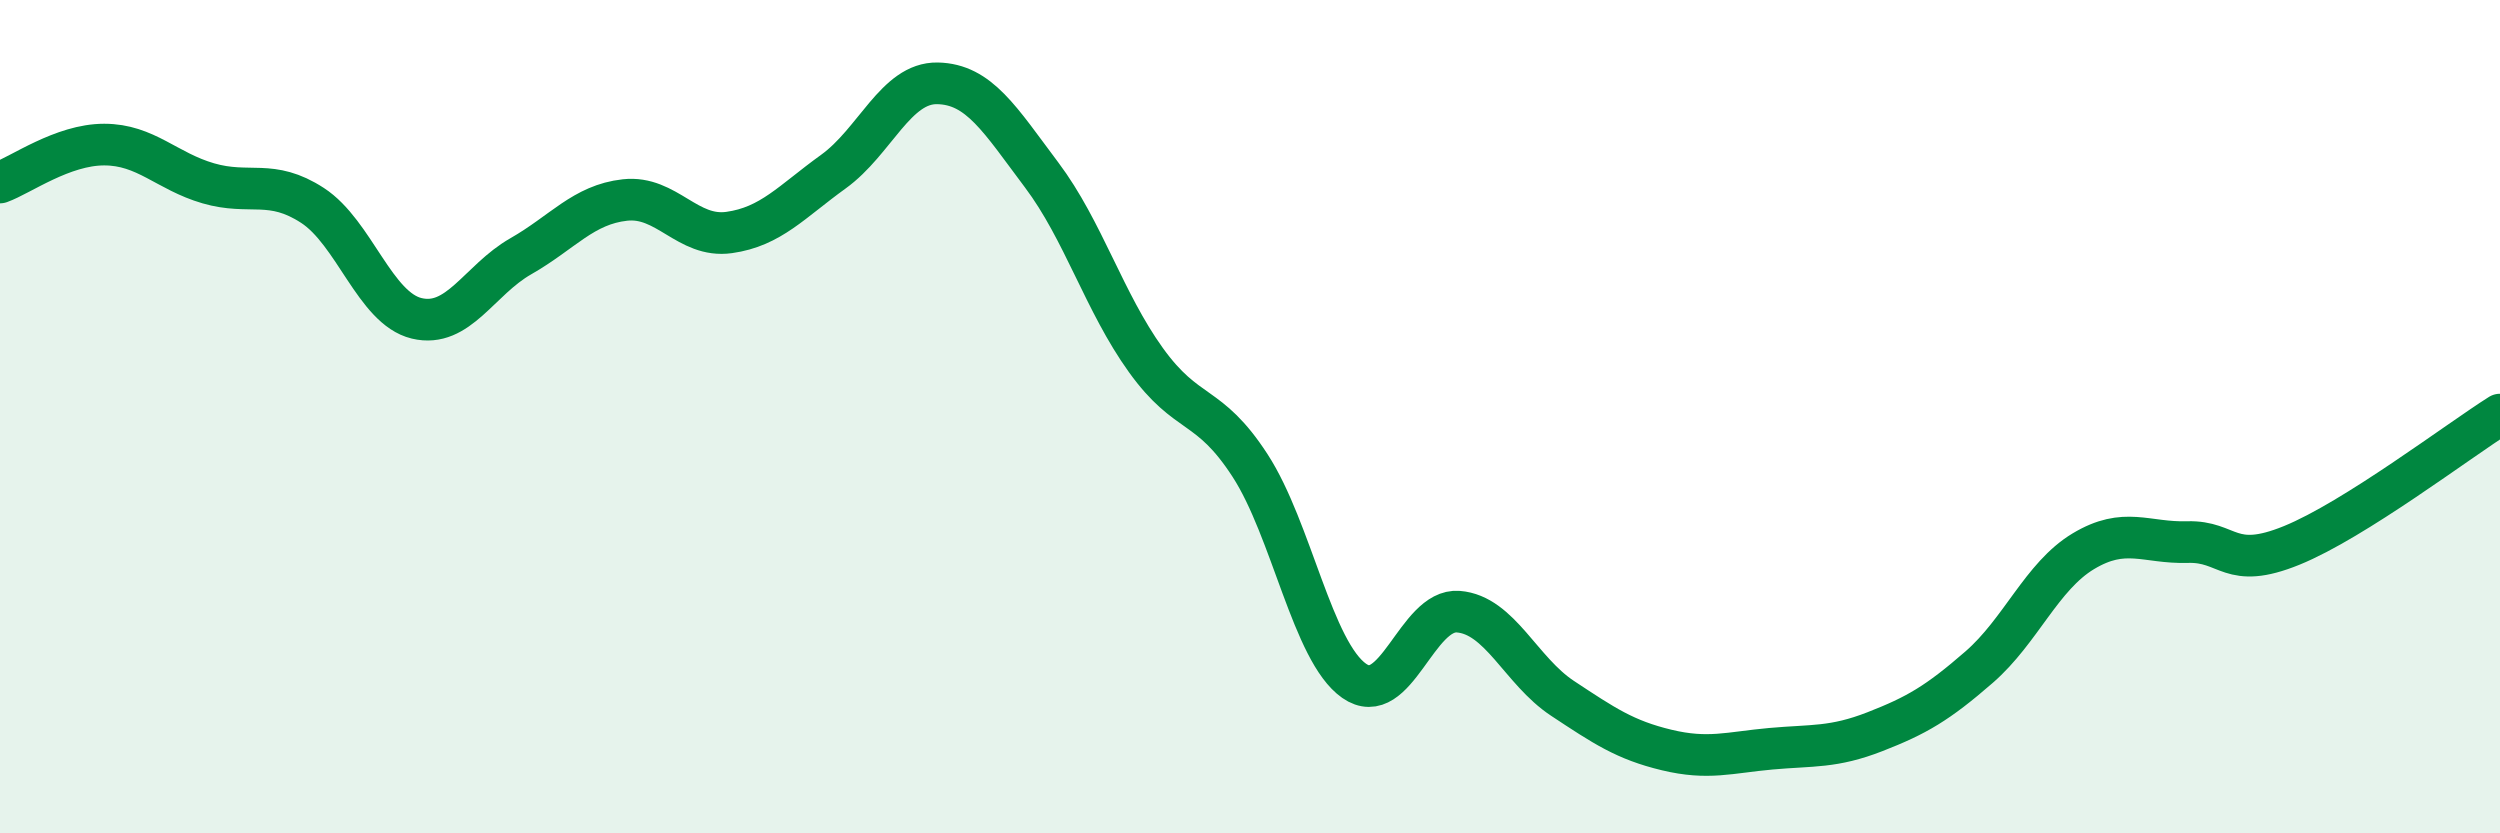
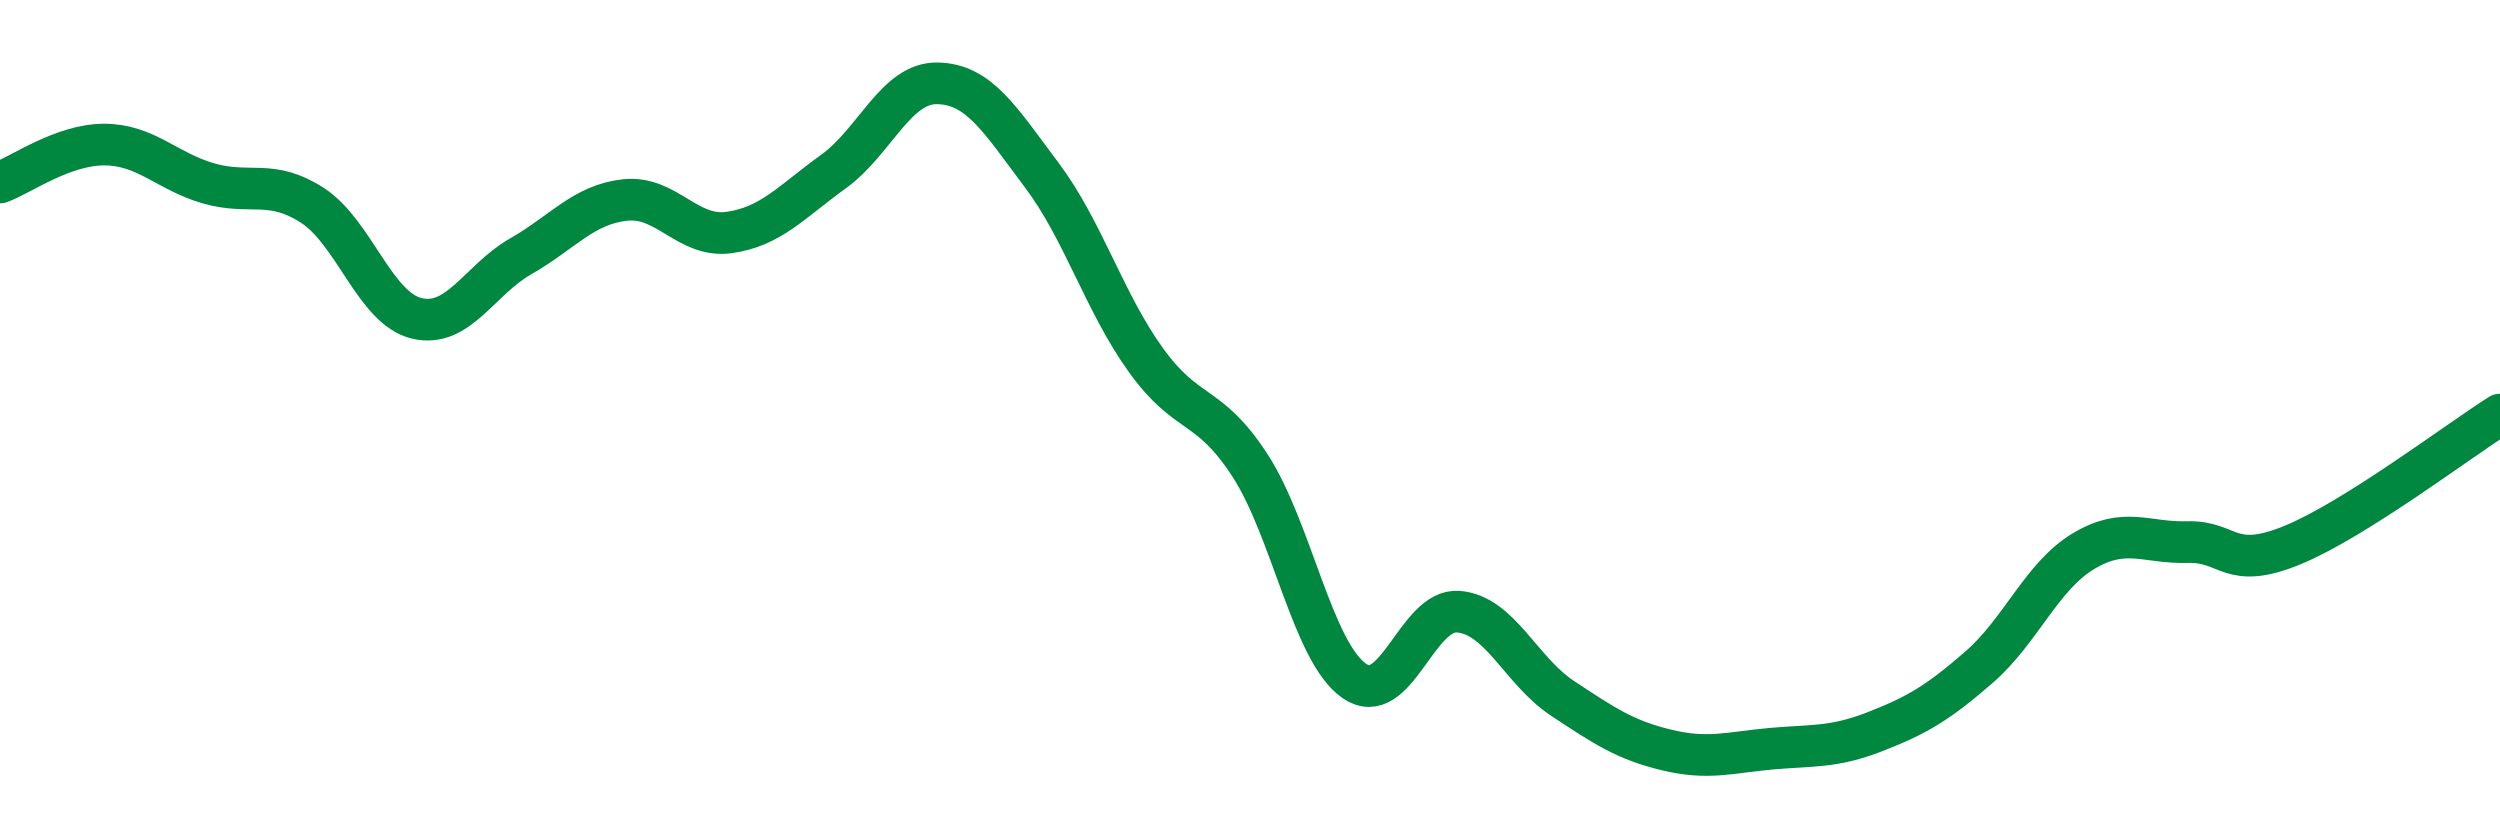
<svg xmlns="http://www.w3.org/2000/svg" width="60" height="20" viewBox="0 0 60 20">
-   <path d="M 0,4.38 C 0.5,4.2 1.5,3.47 2.5,3.47 C 3.5,3.47 4,4.11 5,4.4 C 6,4.69 6.5,4.28 7.5,4.93 C 8.5,5.58 9,7.4 10,7.64 C 11,7.88 11.5,6.72 12.5,6.15 C 13.5,5.58 14,4.91 15,4.8 C 16,4.69 16.5,5.72 17.5,5.58 C 18.5,5.44 19,4.84 20,4.12 C 21,3.4 21.5,1.98 22.5,2 C 23.5,2.02 24,2.87 25,4.2 C 26,5.53 26.5,7.25 27.5,8.64 C 28.5,10.03 29,9.63 30,11.17 C 31,12.71 31.5,15.64 32.5,16.34 C 33.5,17.04 34,14.6 35,14.68 C 36,14.76 36.5,16.1 37.5,16.76 C 38.5,17.42 39,17.76 40,18 C 41,18.24 41.5,18.06 42.5,17.97 C 43.5,17.88 44,17.95 45,17.56 C 46,17.17 46.5,16.88 47.5,16.01 C 48.5,15.14 49,13.83 50,13.23 C 51,12.63 51.5,13.04 52.5,13.01 C 53.5,12.98 53.5,13.7 55,13.09 C 56.5,12.48 59,10.58 60,9.95L60 20L0 20Z" fill="#008740" opacity="0.1" stroke-linecap="round" stroke-linejoin="round" />
  <path d="M 0,4.38 C 0.5,4.2 1.5,3.47 2.5,3.47 C 3.5,3.47 4,4.11 5,4.4 C 6,4.69 6.5,4.28 7.5,4.93 C 8.5,5.58 9,7.4 10,7.64 C 11,7.88 11.5,6.72 12.5,6.15 C 13.5,5.58 14,4.91 15,4.8 C 16,4.69 16.5,5.72 17.5,5.58 C 18.5,5.44 19,4.84 20,4.12 C 21,3.4 21.5,1.98 22.5,2 C 23.5,2.02 24,2.87 25,4.2 C 26,5.53 26.5,7.25 27.5,8.64 C 28.5,10.03 29,9.63 30,11.17 C 31,12.71 31.5,15.64 32.5,16.34 C 33.5,17.04 34,14.6 35,14.68 C 36,14.76 36.5,16.1 37.5,16.76 C 38.5,17.42 39,17.76 40,18 C 41,18.24 41.5,18.06 42.5,17.97 C 43.5,17.88 44,17.95 45,17.56 C 46,17.17 46.5,16.88 47.5,16.01 C 48.5,15.14 49,13.83 50,13.23 C 51,12.63 51.5,13.04 52.5,13.01 C 53.5,12.98 53.5,13.7 55,13.09 C 56.5,12.48 59,10.58 60,9.95" stroke="#008740" stroke-width="1" fill="none" stroke-linecap="round" stroke-linejoin="round" />
</svg>